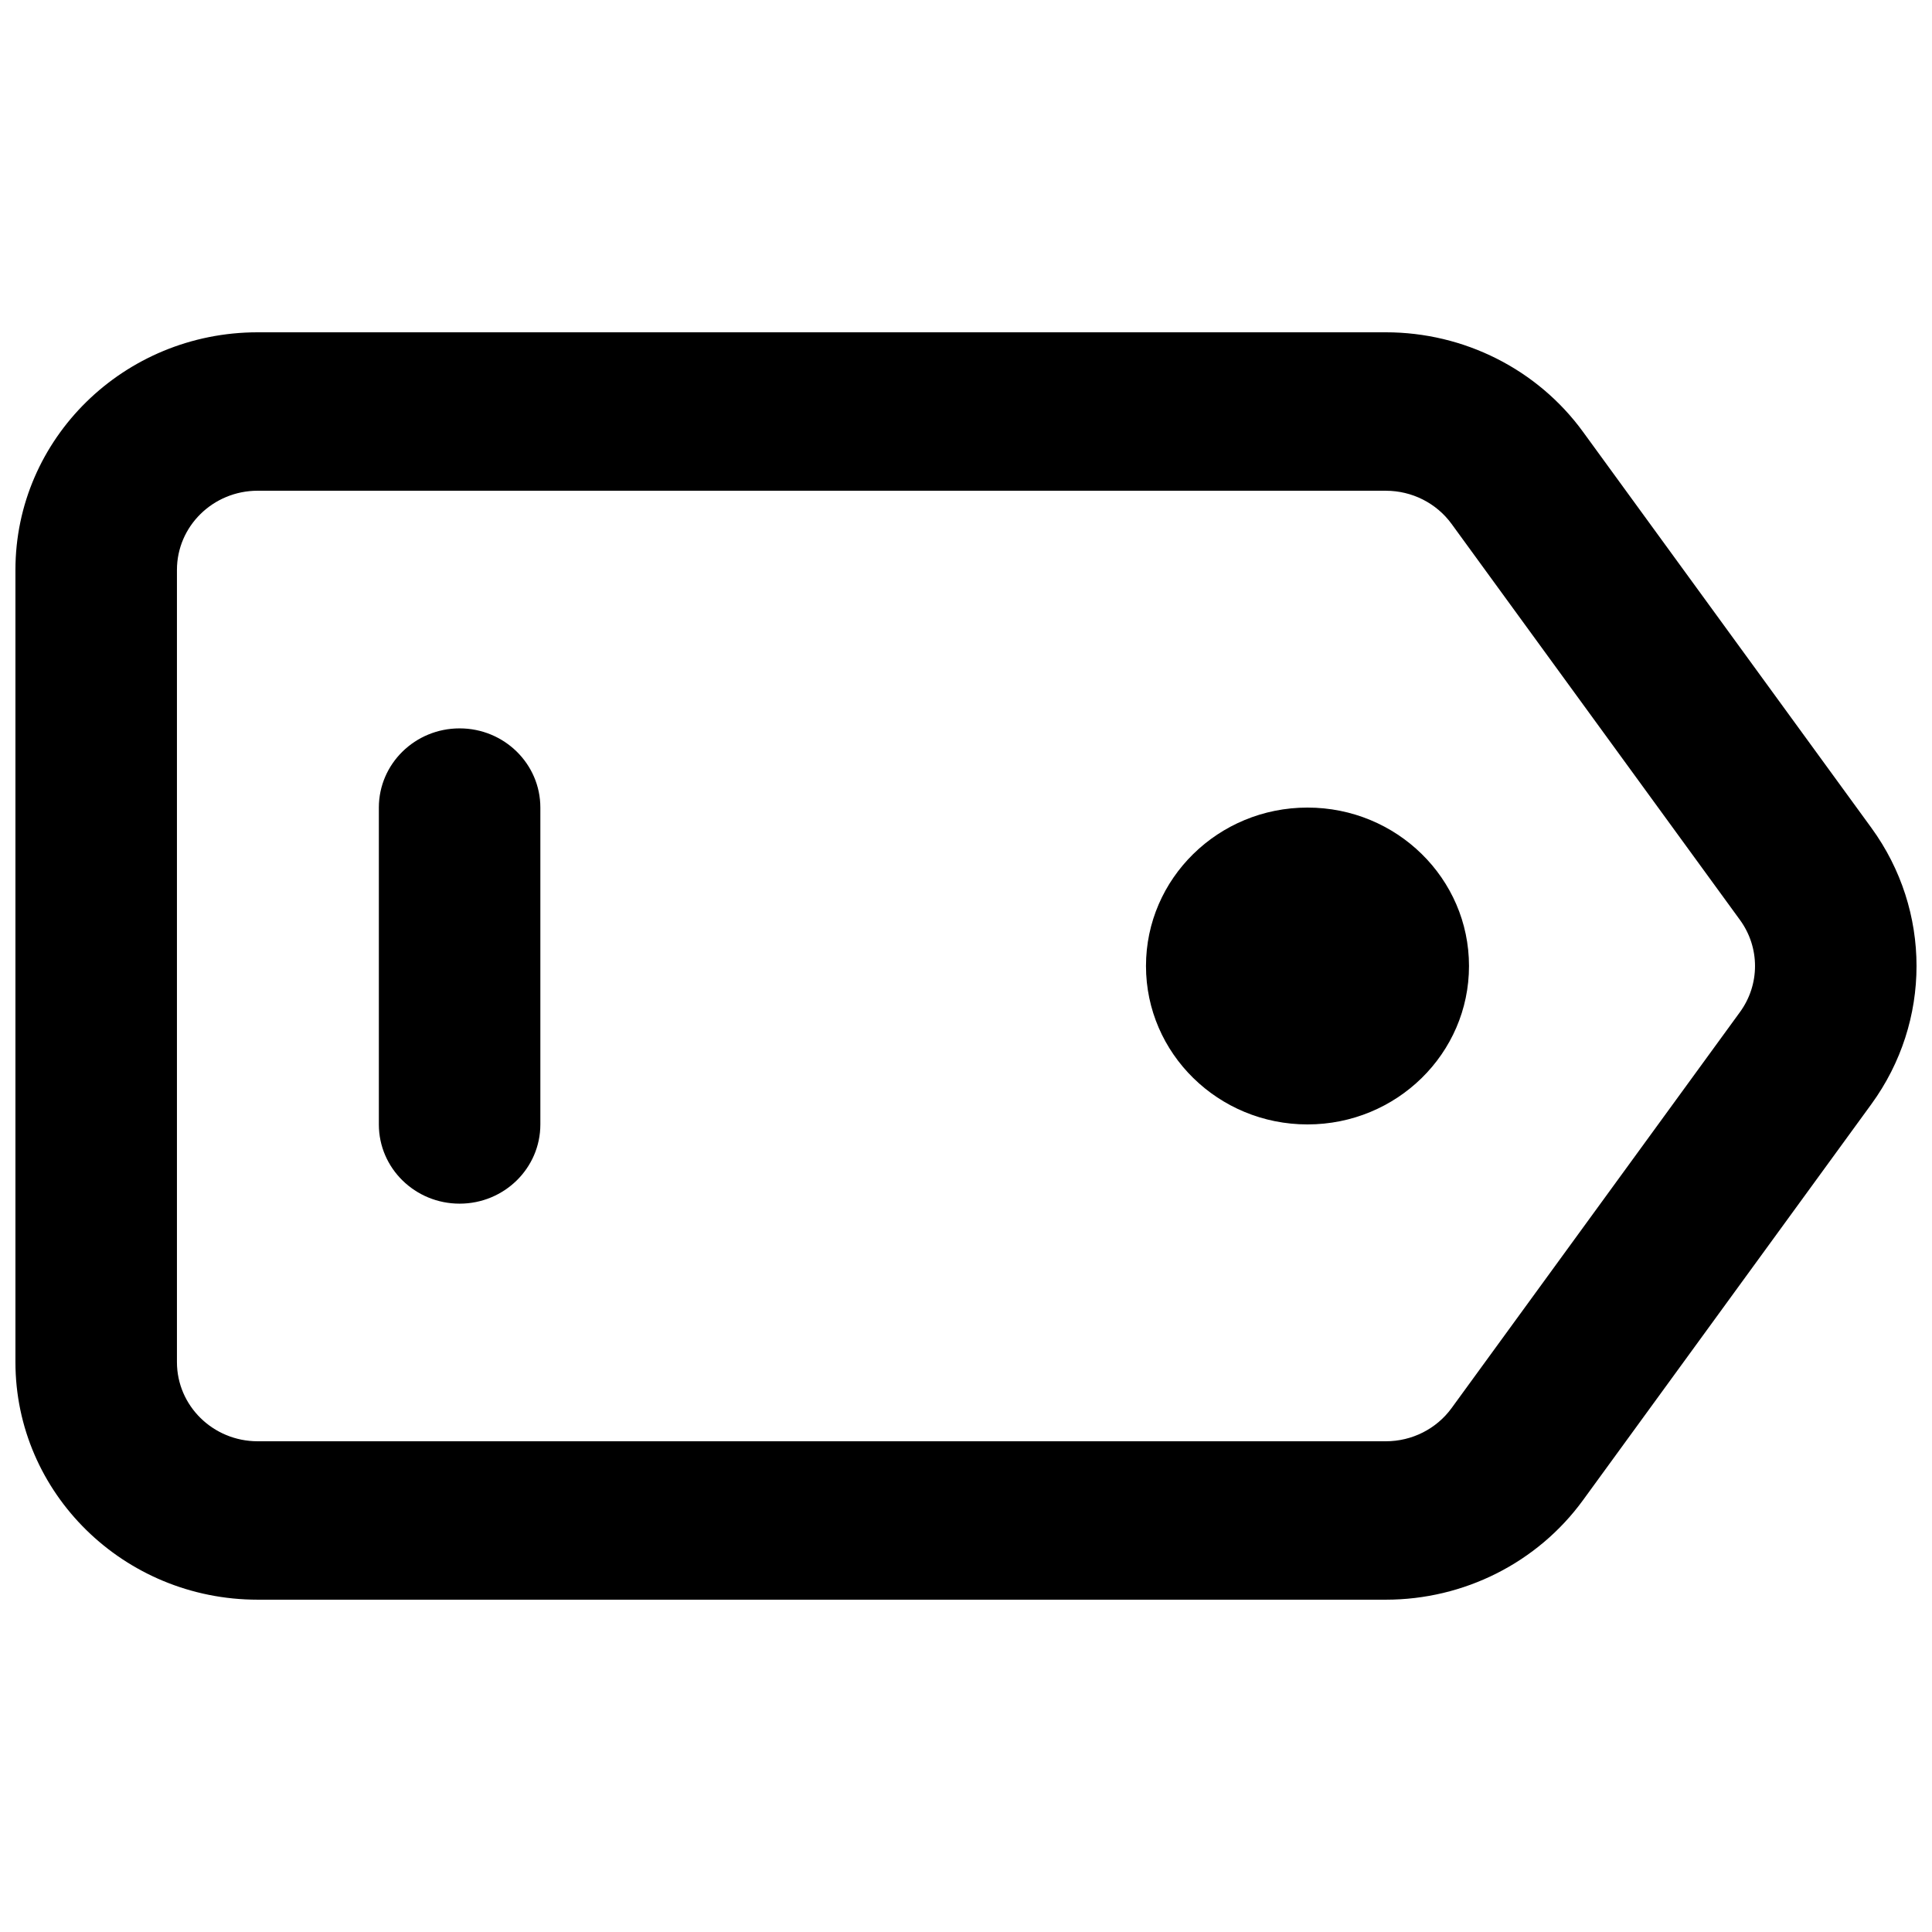
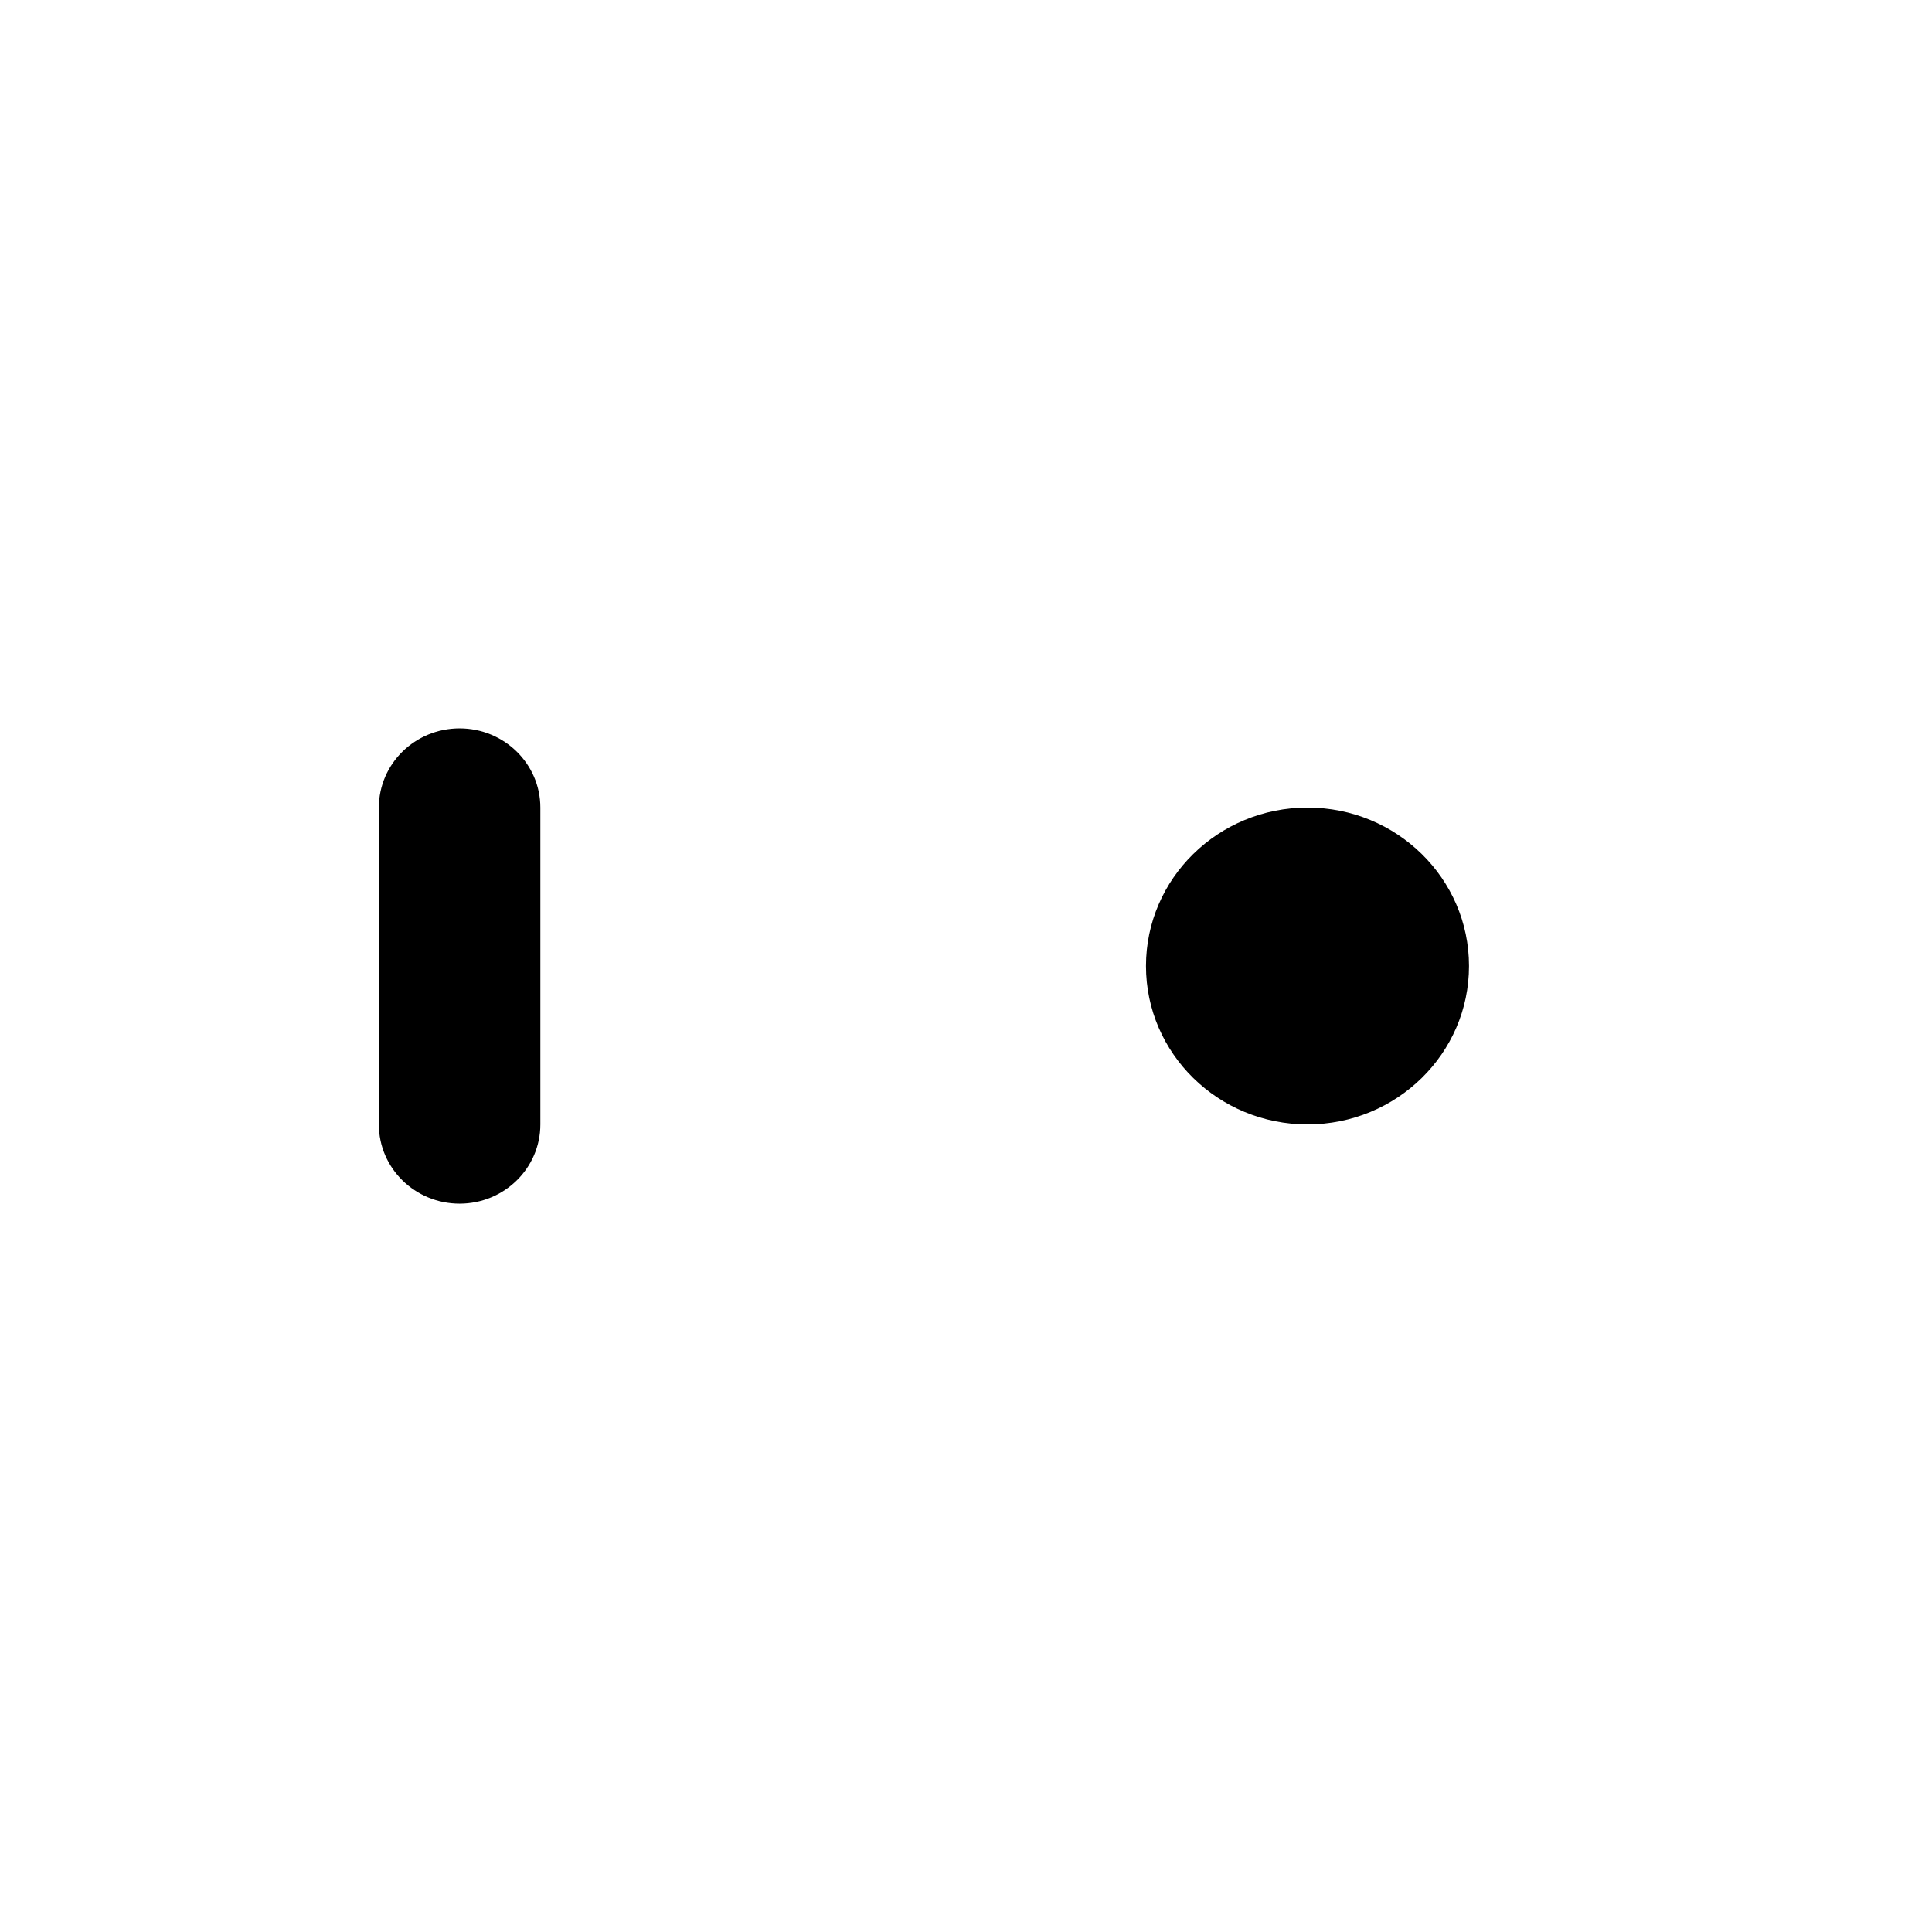
<svg xmlns="http://www.w3.org/2000/svg" width="800px" height="800px" version="1.1" viewBox="144 144 512 512">
  <defs>
    <clipPath id="a">
      <path d="m148.09 232h503.81v336h-503.81z" />
    </clipPath>
  </defs>
  <path d="m533.3 400c0-23.188-19.16-41.984-42.801-41.984-23.637 0-42.801 18.797-42.801 41.984s19.164 41.984 42.801 41.984c23.641 0 42.801-18.797 42.801-41.984z" />
  <path d="m287.2 358.02c0-11.594-9.582-20.992-21.398-20.992-11.82 0-21.402 9.398-21.402 20.992v83.969c0 11.594 9.582 20.992 21.402 20.992 11.816 0 21.398-9.398 21.398-20.992z" />
  <g clip-path="url(#a)">
-     <path d="m148.09 295.04c0-34.781 28.742-62.977 64.199-62.977h298.98c20.734 0 40.191 9.82 52.242 26.371l76.43 104.96c15.945 21.898 15.945 51.312 0 73.207l-76.43 104.96c-12.051 16.551-31.508 26.371-52.242 26.371h-298.98c-35.457 0-64.199-28.191-64.199-62.977zm64.199-20.992c-11.816 0-21.398 9.398-21.398 20.992v209.92c0 11.598 9.582 20.992 21.398 20.992h298.98c6.91 0 13.398-3.273 17.414-8.789l76.43-104.96c5.312-7.297 5.312-17.102 0-24.402l-76.43-104.96c-4.016-5.516-10.504-8.789-17.414-8.789z" fill-rule="evenodd" />
-   </g>
+     </g>
</svg>